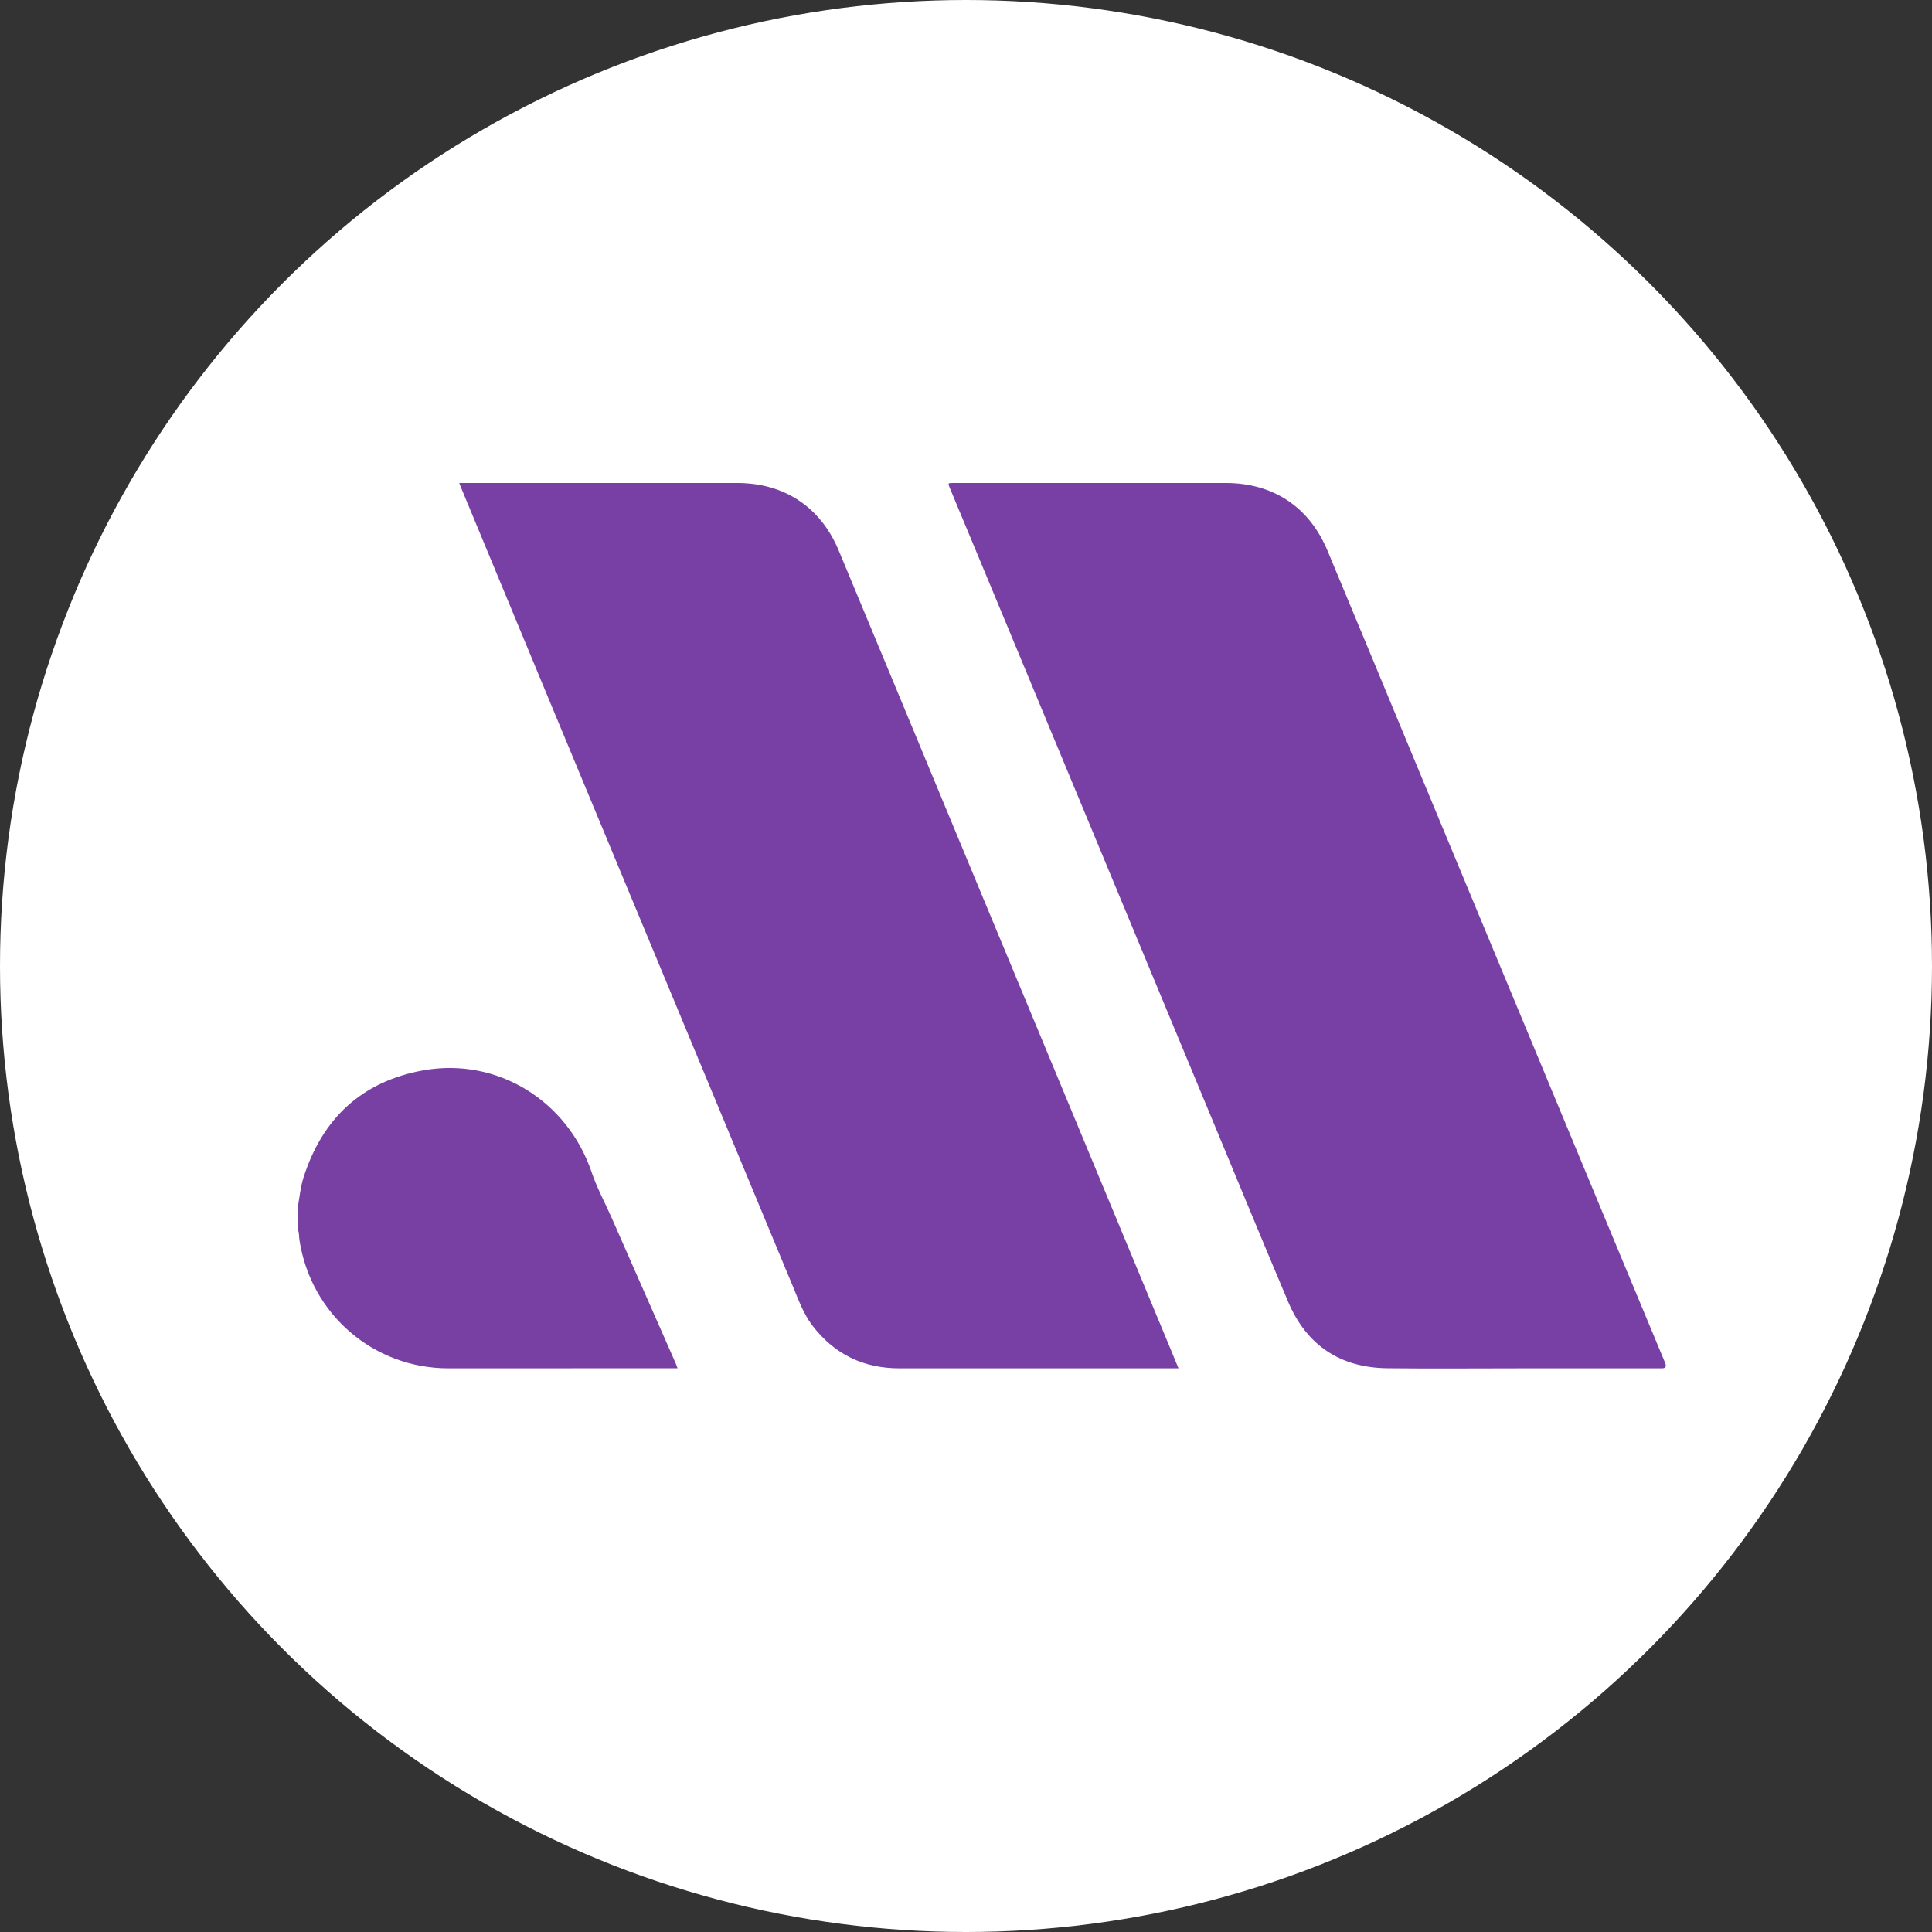
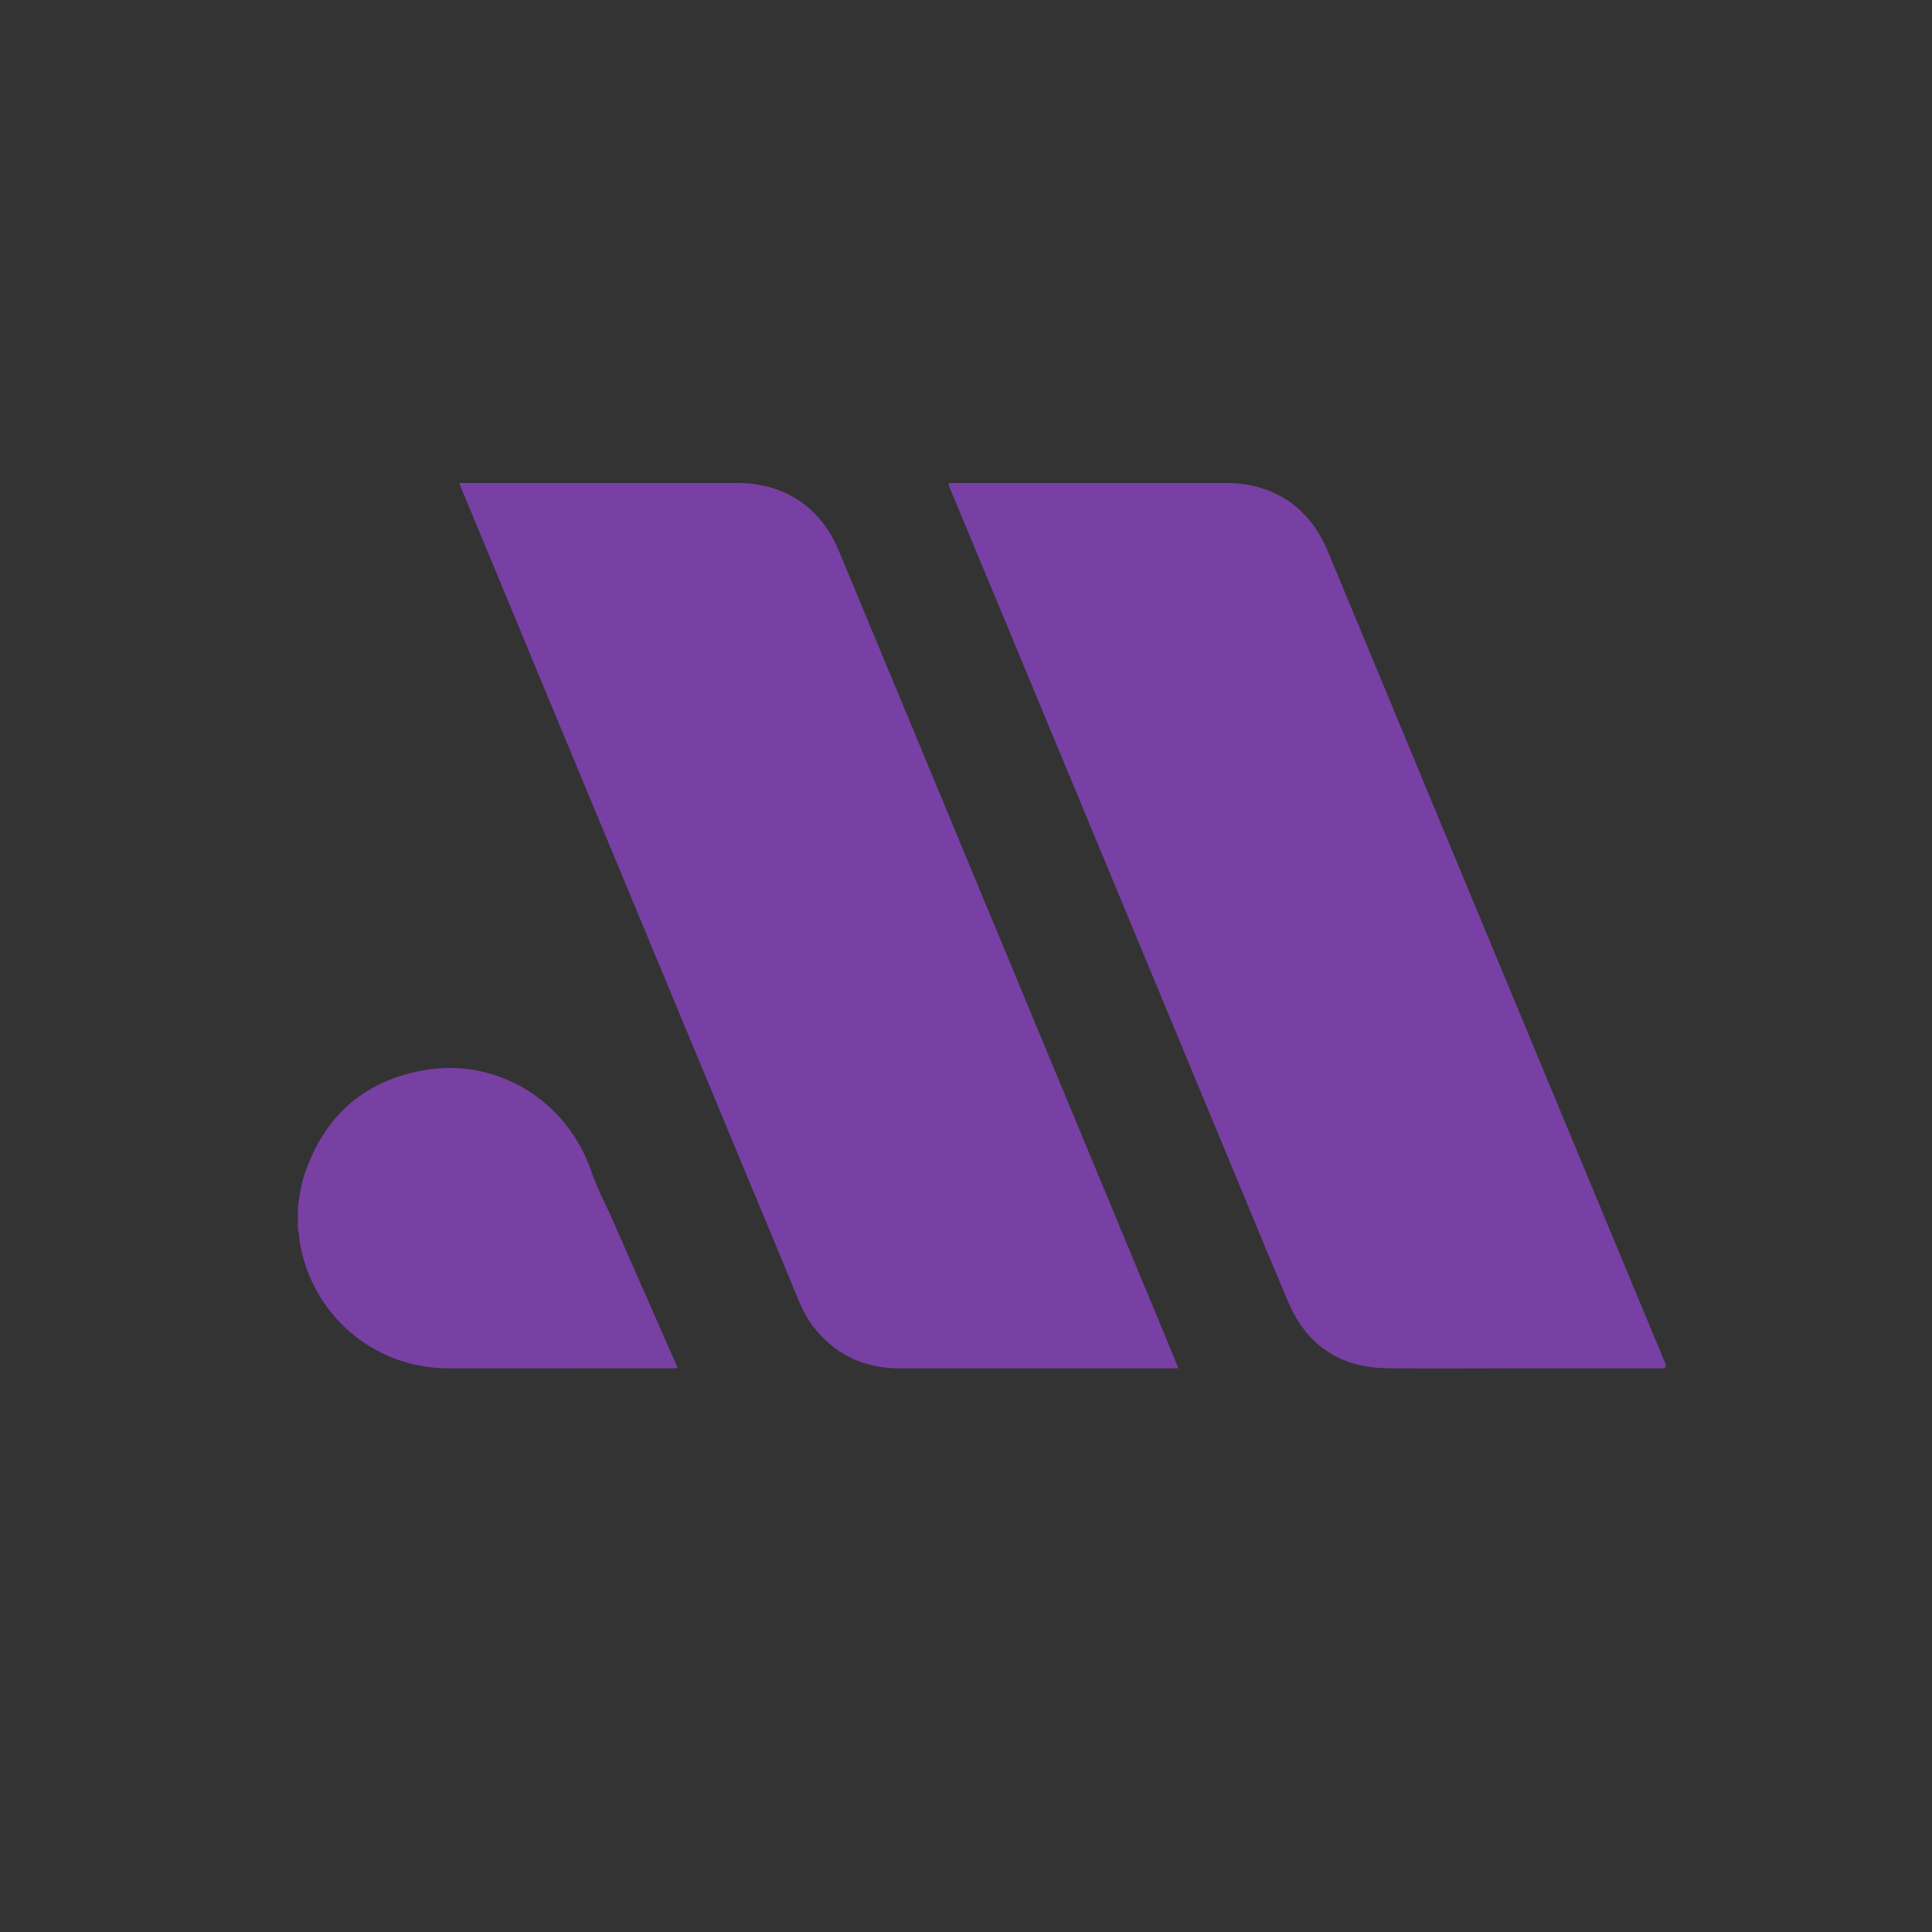
<svg xmlns="http://www.w3.org/2000/svg" width="24" height="24" viewBox="0 0 24 24" fill="none">
  <rect x="0" y="0" width="24" height="24" fill="#333333" stroke="none" />
-   <circle cx="12" cy="12" r="12" fill="white" />
  <path d="M3.7 14.991C3.722 14.87 3.732 14.747 3.77 14.629C4.004 13.892 4.497 13.433 5.26 13.296C6.178 13.132 7.048 13.674 7.349 14.56C7.415 14.756 7.515 14.94 7.599 15.13C7.864 15.731 8.128 16.332 8.392 16.932C8.401 16.952 8.407 16.972 8.417 16.997C8.388 16.997 8.365 16.997 8.341 16.997C7.417 16.997 6.494 16.997 5.57 16.998C4.641 16.998 3.862 16.328 3.72 15.406C3.713 15.363 3.719 15.316 3.7 15.274V14.991H3.7Z" fill="#7940A4" />
  <path d="M18.88 16.998C18.332 16.998 17.783 17.003 17.235 16.997C16.648 16.99 16.232 16.712 16.003 16.174C15.677 15.405 15.361 14.633 15.04 13.862C14.165 11.755 13.29 9.649 12.415 7.542C12.209 7.048 12.004 6.554 11.798 6.06C11.774 6 11.774 6 11.842 6C12.97 6 14.099 6 15.227 6C15.816 6 16.264 6.297 16.491 6.841C16.863 7.733 17.233 8.625 17.603 9.518C18.445 11.543 19.287 13.568 20.128 15.593C20.314 16.04 20.5 16.486 20.686 16.933C20.704 16.977 20.69 16.998 20.644 16.998C20.056 16.998 19.468 16.998 18.88 16.998L18.88 16.998Z" fill="#7840A4" />
  <path d="M5.705 6C5.732 6 5.753 6 5.774 6C6.902 6 8.031 6 9.16 6C9.743 6 10.195 6.3 10.419 6.839C10.938 8.084 11.454 9.329 11.971 10.574C12.818 12.612 13.665 14.65 14.512 16.688C14.554 16.789 14.596 16.89 14.64 16.998C14.613 16.998 14.593 16.998 14.574 16.998C13.441 16.998 12.309 16.997 11.176 16.998C10.727 16.999 10.366 16.824 10.093 16.468C9.979 16.319 9.918 16.144 9.847 15.974C8.83 13.528 7.813 11.081 6.796 8.634C6.439 7.774 6.082 6.914 5.726 6.054C5.719 6.038 5.713 6.022 5.705 6V6Z" fill="#7840A4" />
</svg>